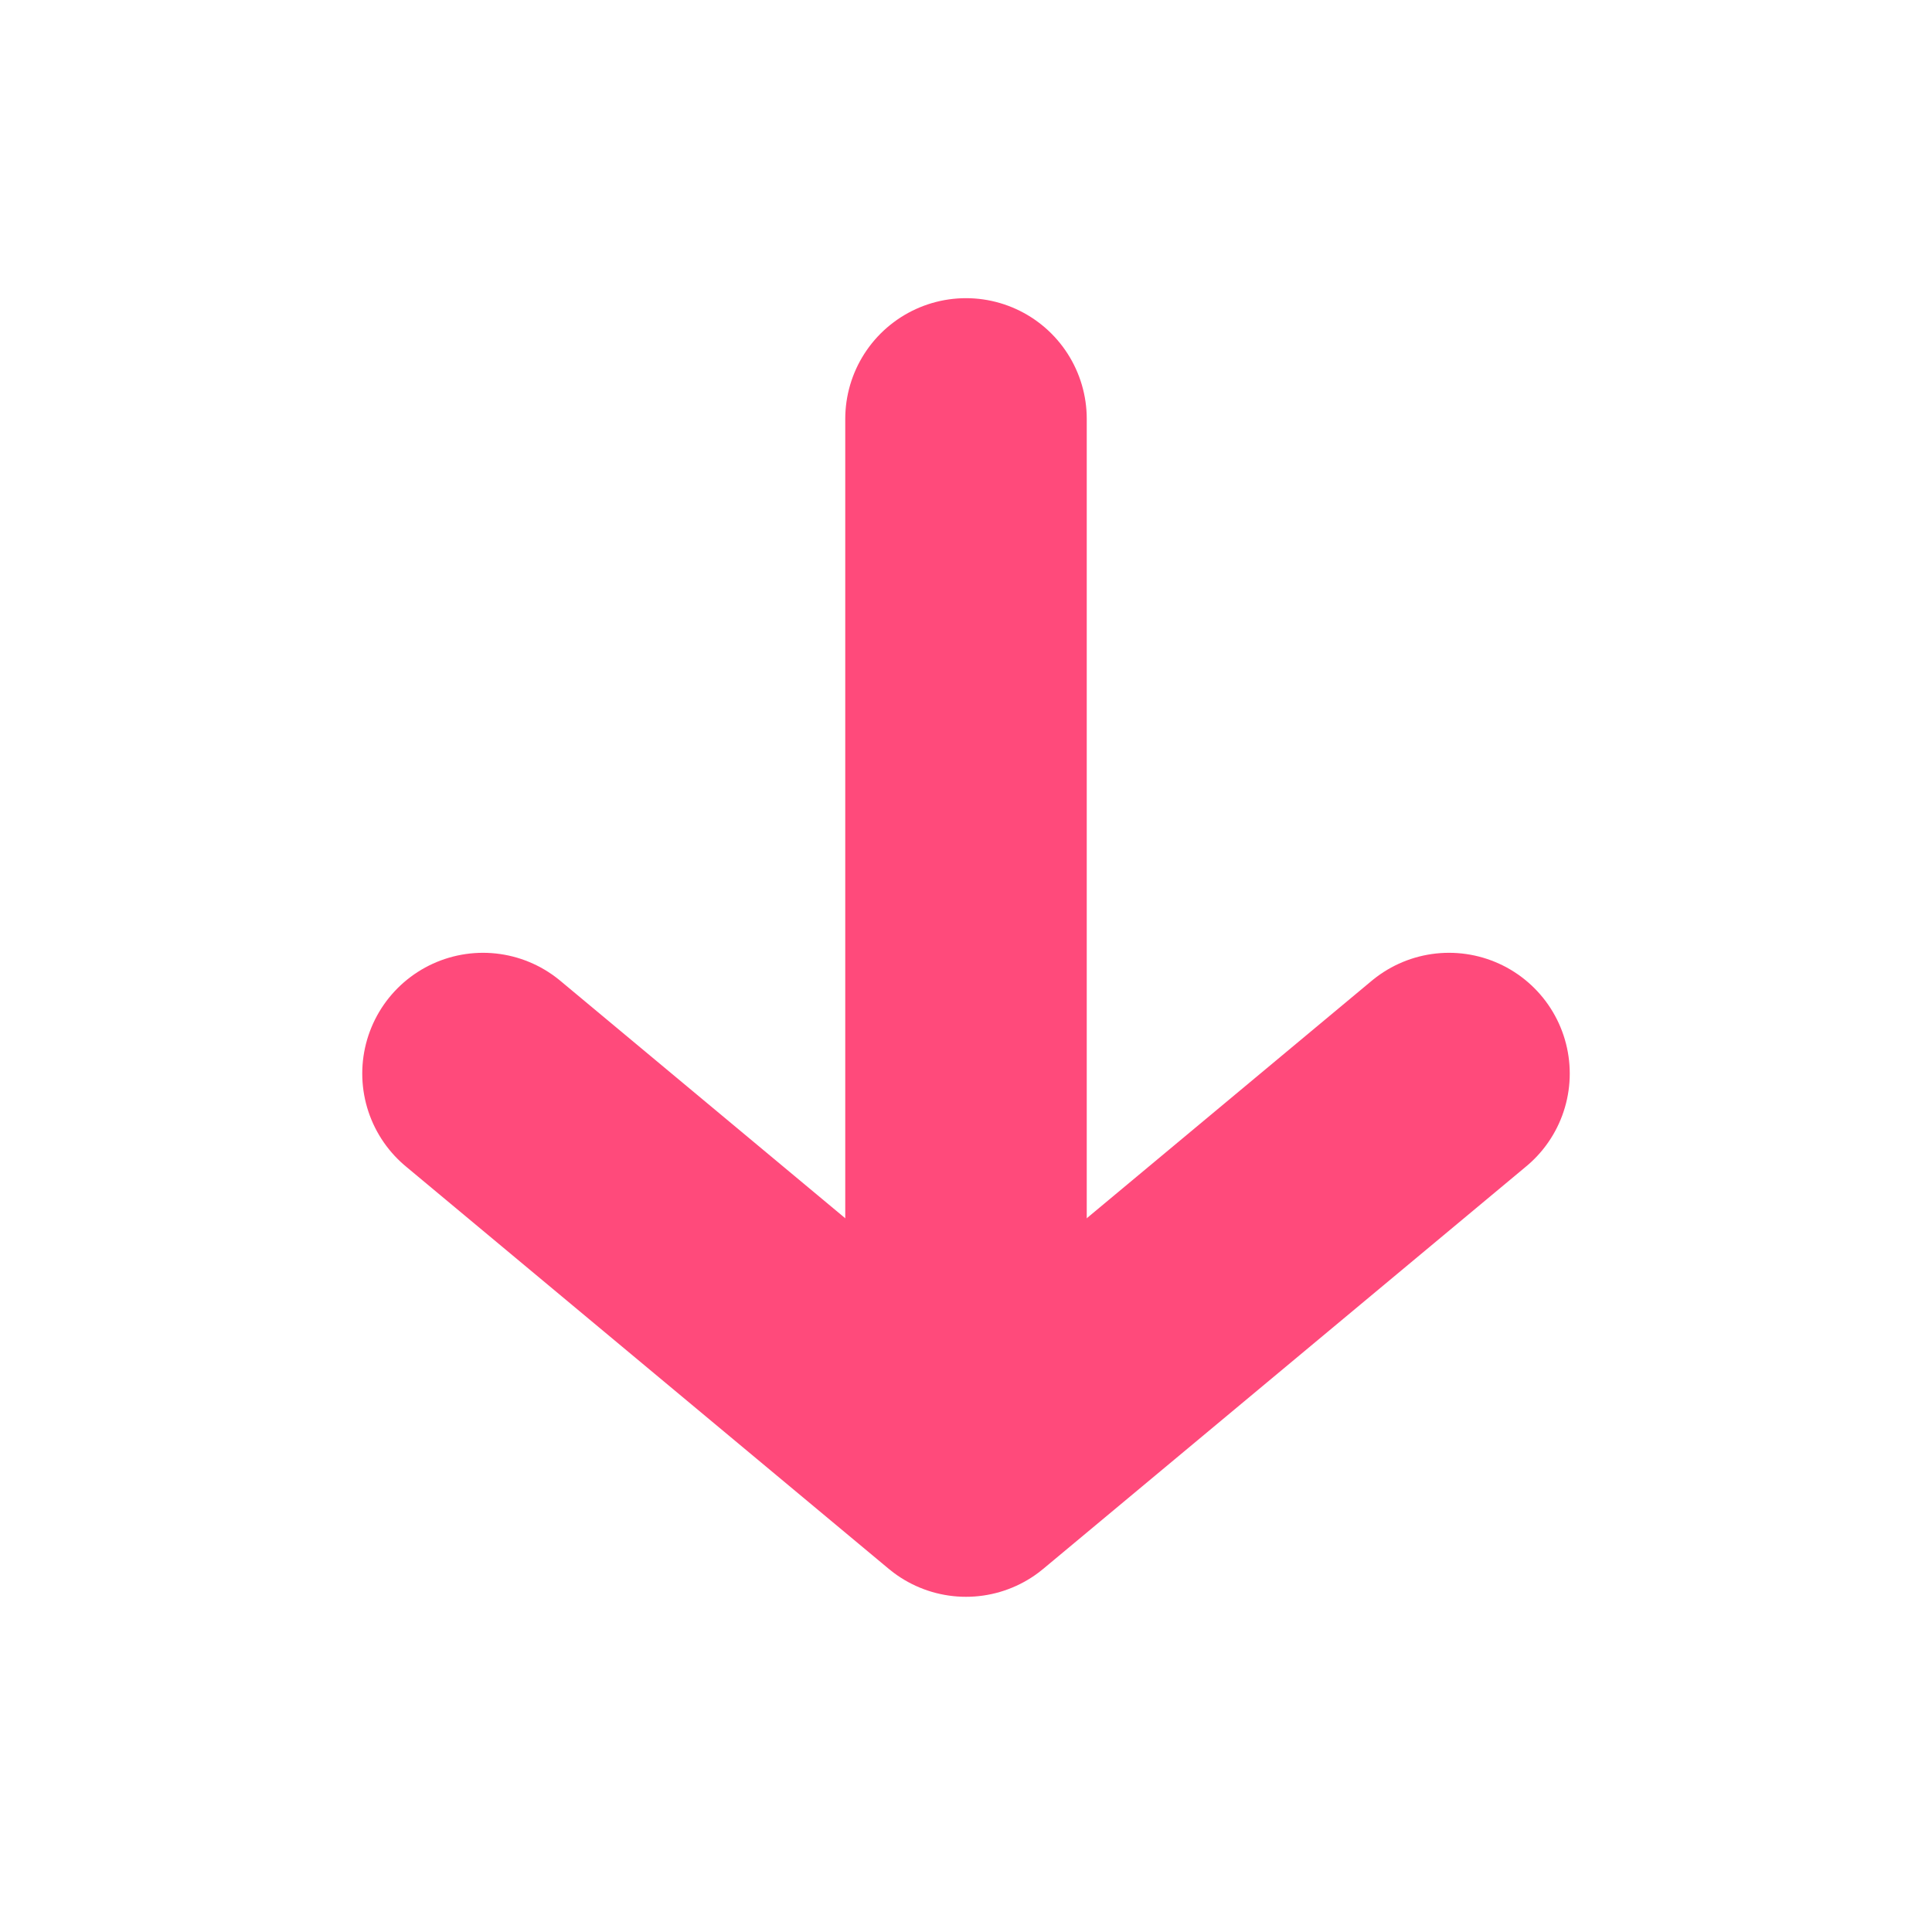
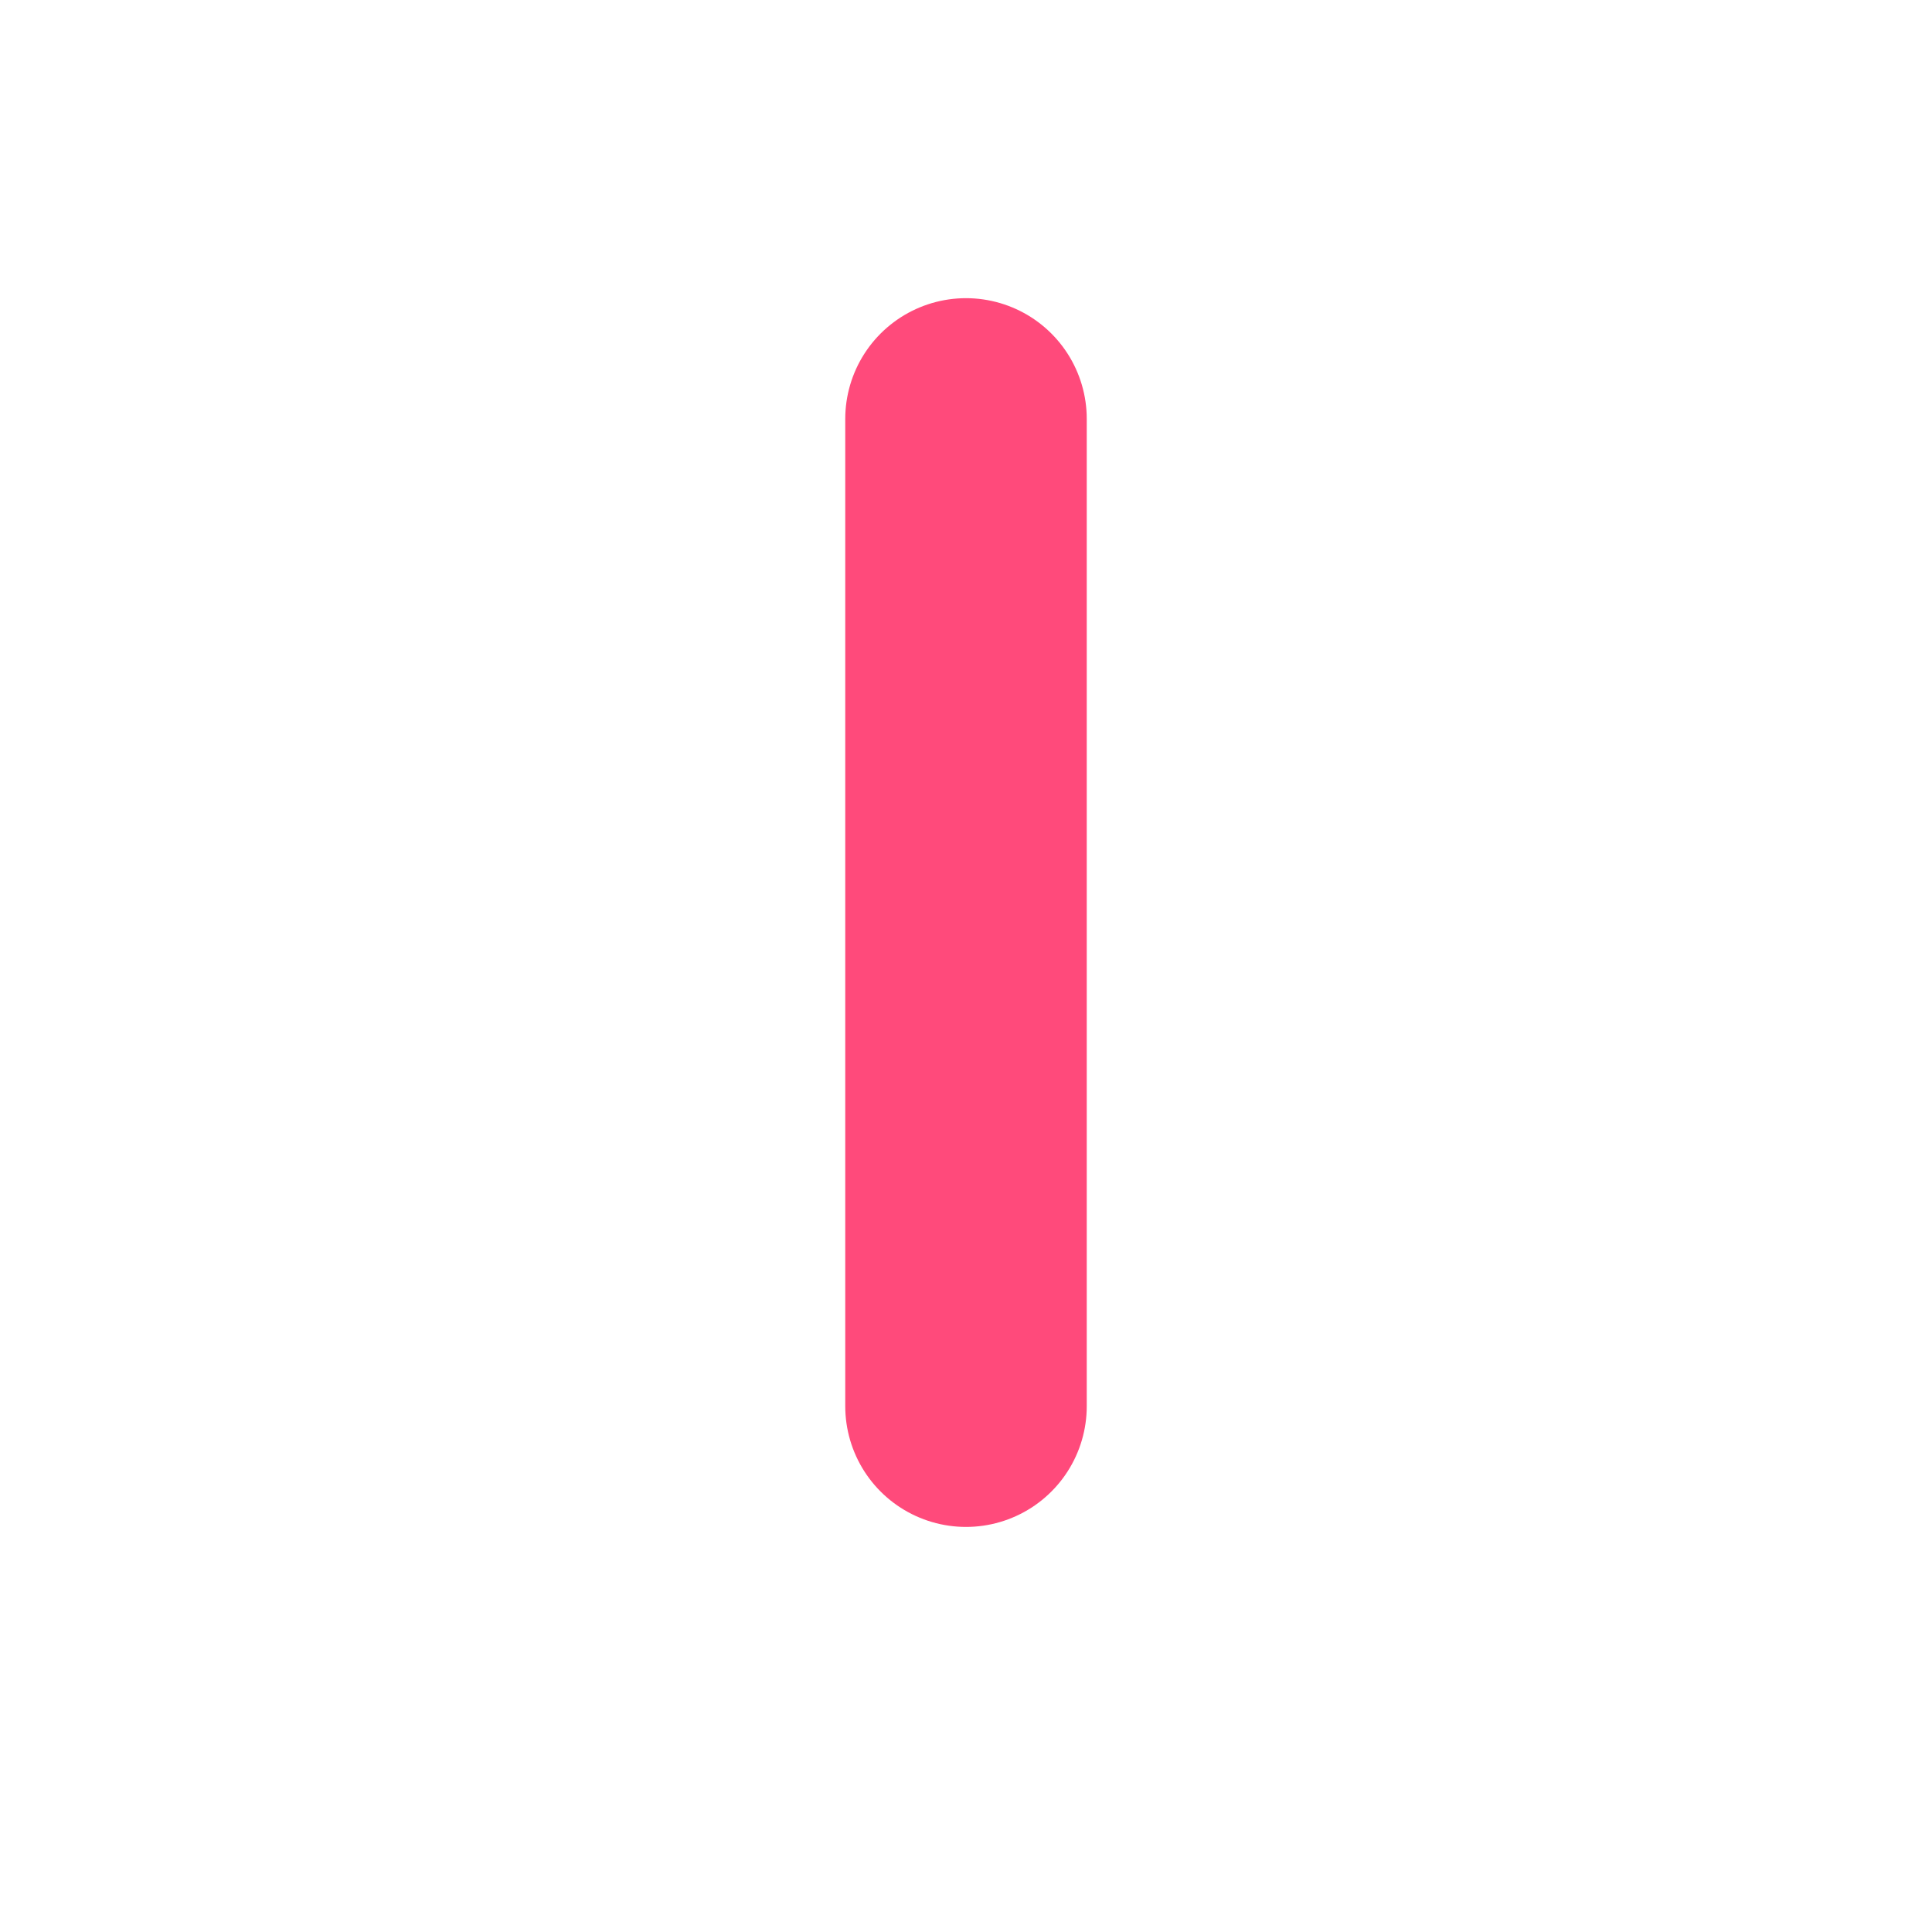
<svg xmlns="http://www.w3.org/2000/svg" fill="none" height="24" viewBox="0 0 24 24" width="24">
  <g stroke="#ff4a7b" stroke-linecap="round" stroke-width="3">
    <path d="m12 5.204v12.264" />
-     <path d="m18 13.336-6 5-6-5" stroke-linejoin="round" />
  </g>
</svg>